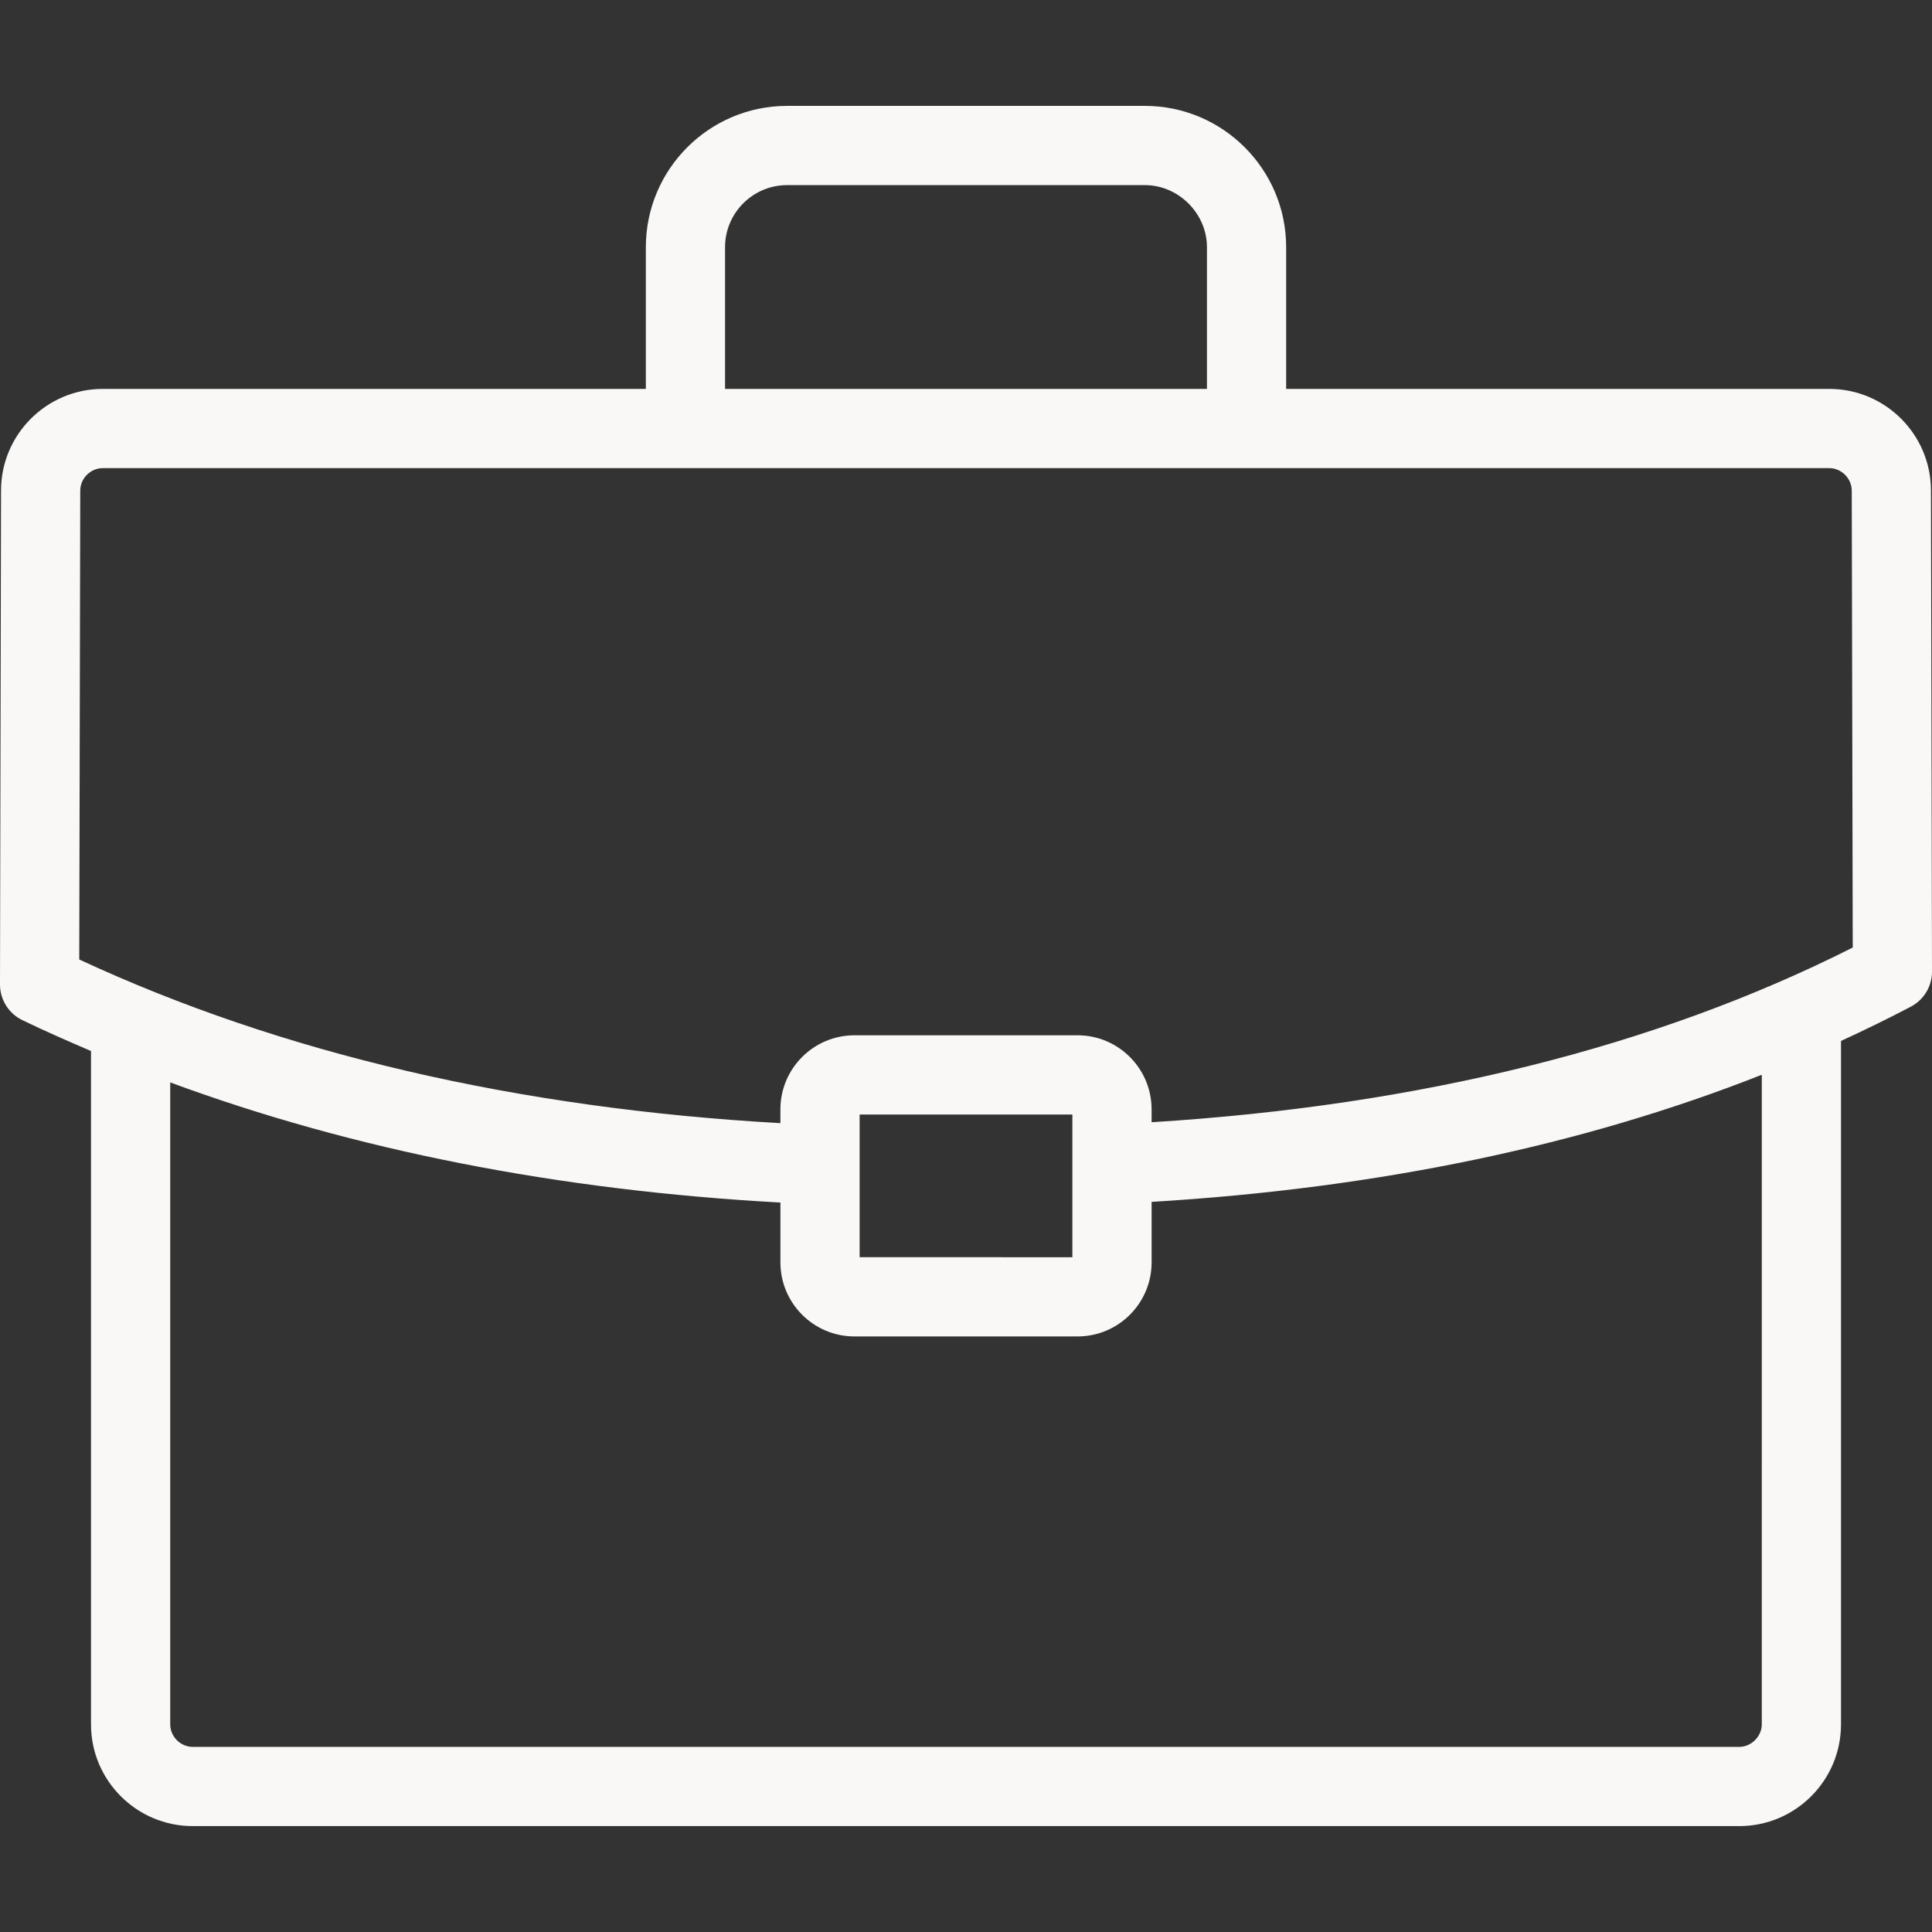
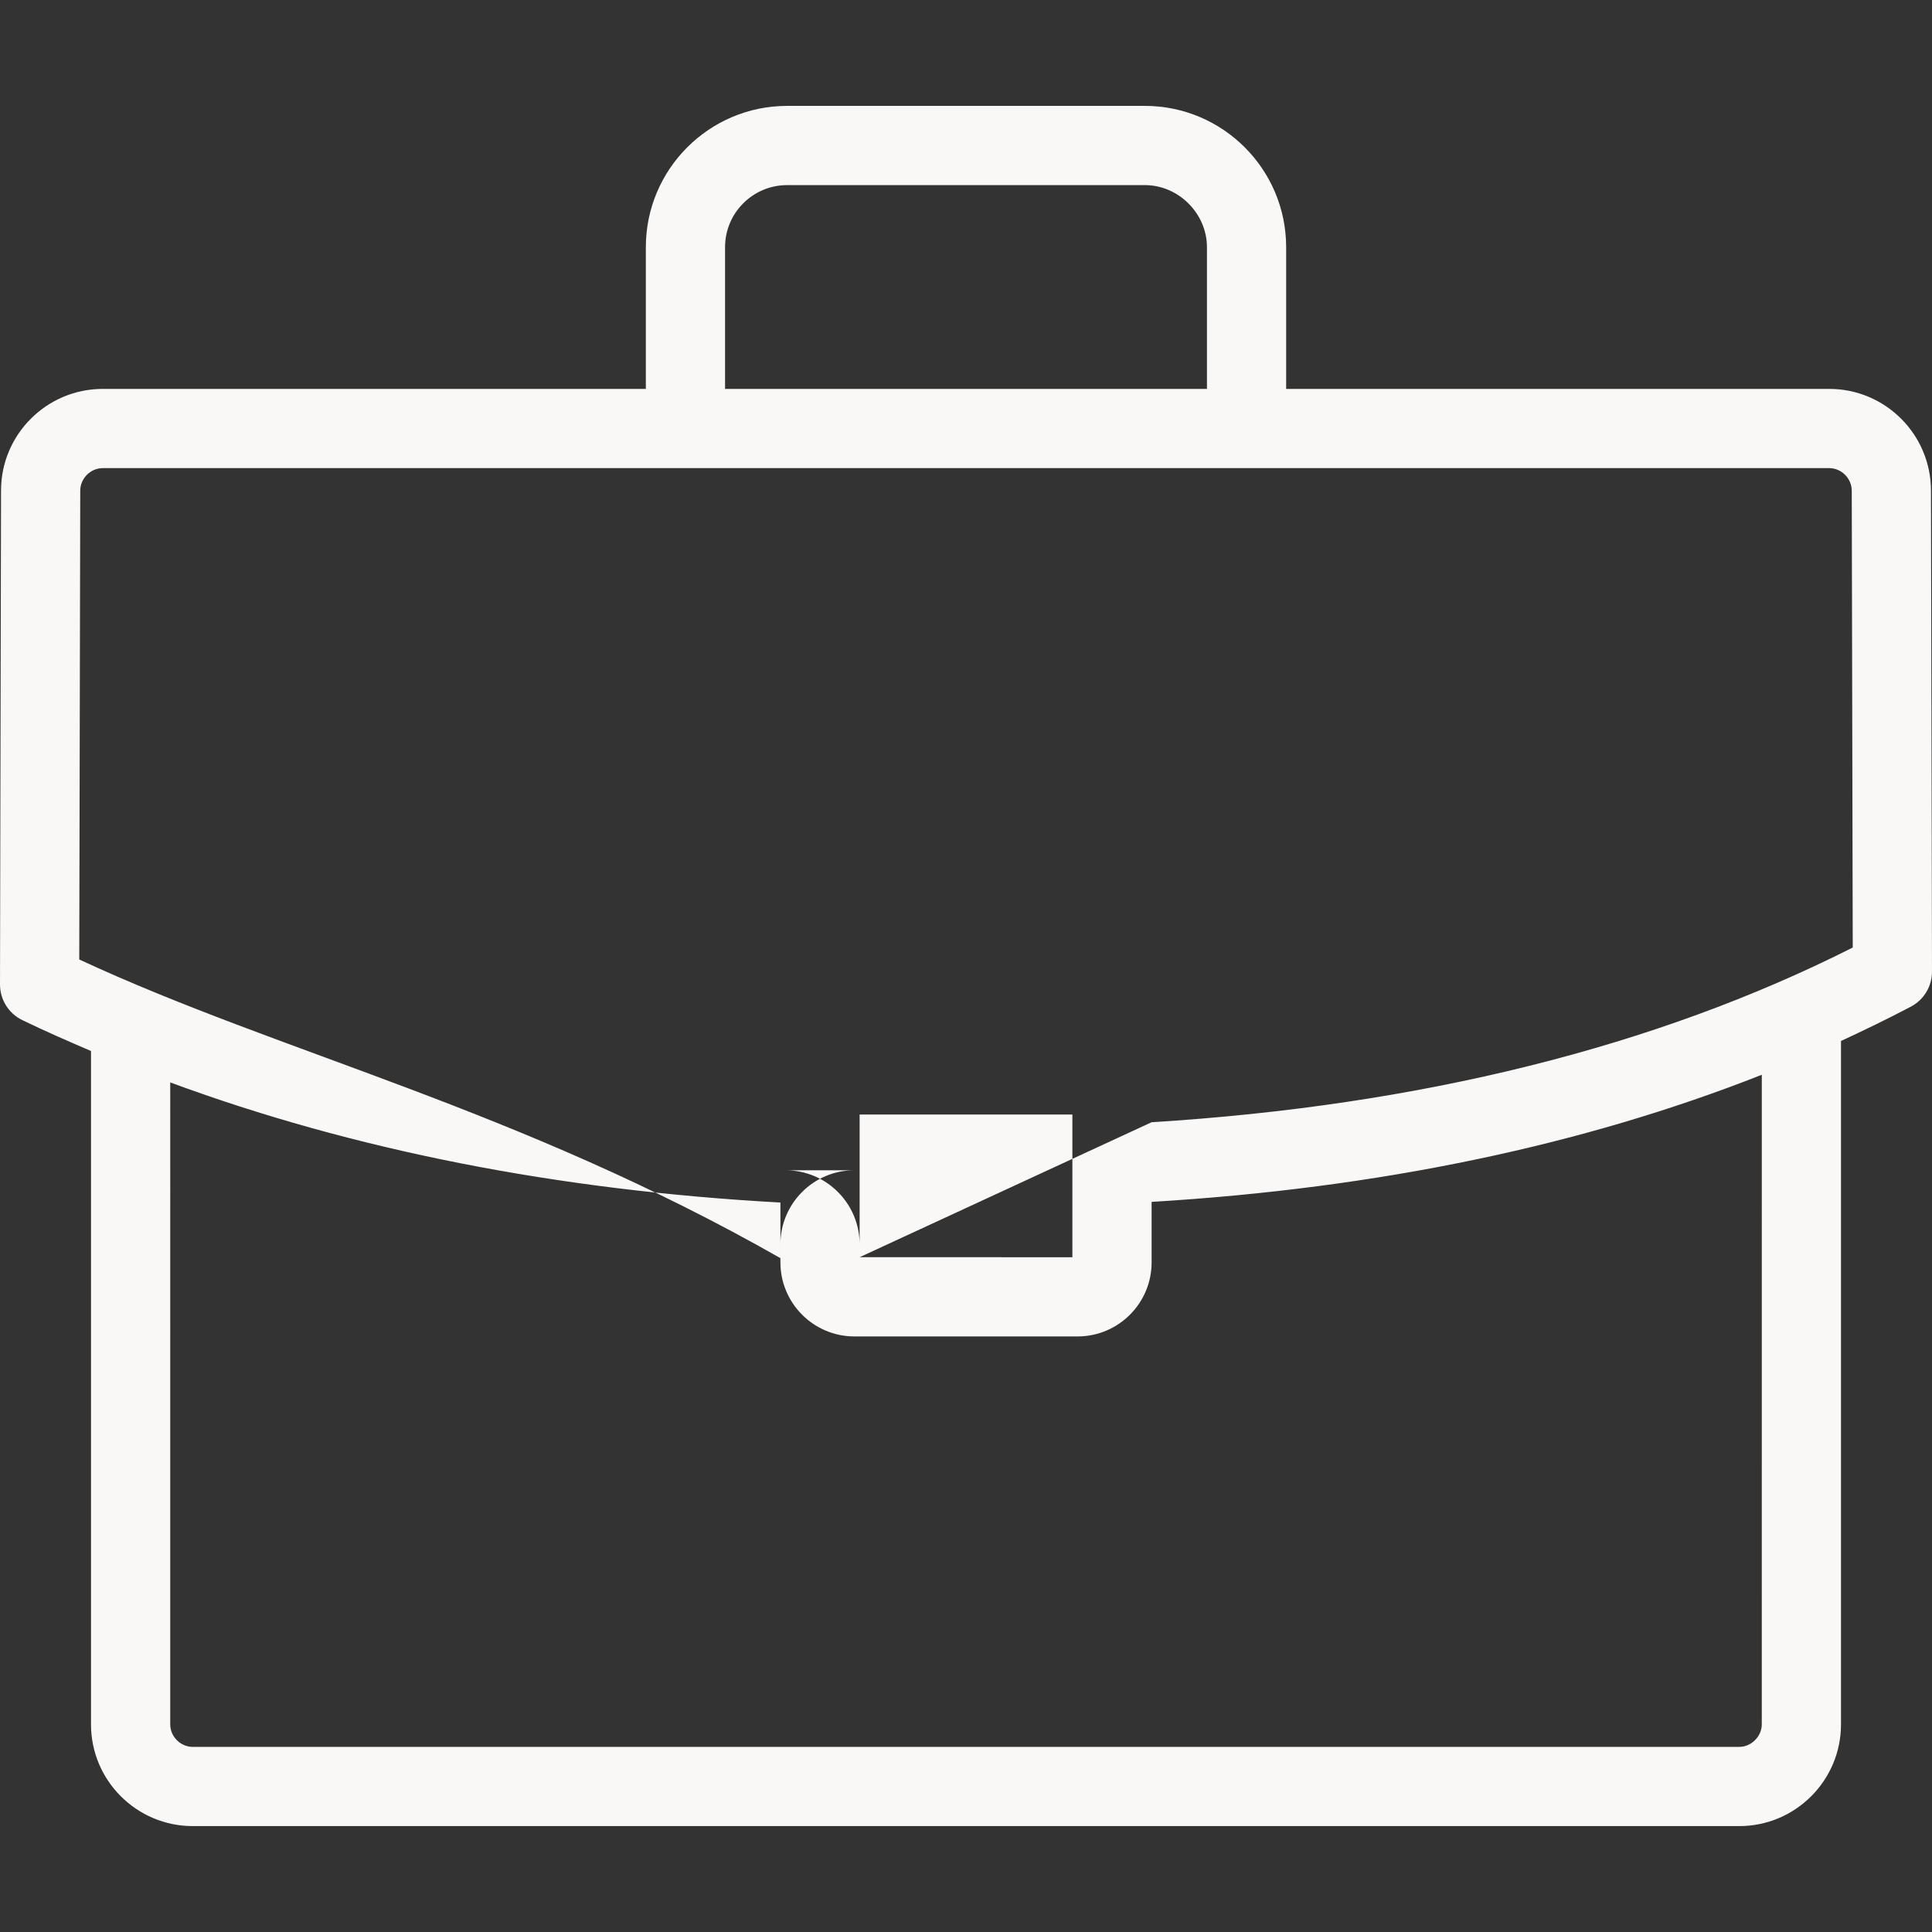
<svg xmlns="http://www.w3.org/2000/svg" xmlns:ns1="http://sodipodi.sourceforge.net/DTD/sodipodi-0.dtd" xmlns:ns2="http://www.inkscape.org/namespaces/inkscape" version="1.1" viewBox="-5 -10 125 125" id="svg2" ns1:docname="linktree-jobs.svg" width="125" height="125" ns2:export-filename="lebenszeitpflege-hotline-telefon.png" ns2:export-xdpi="96" ns2:export-ydpi="96" ns2:version="1.3 (0e150ed6c4, 2023-07-21)">
  <rect x="-5" y="-10" width="125" height="125" fill="#333333" stroke="none" />
  <defs id="defs2" />
  <ns1:namedview id="namedview2" pagecolor="#ffffff" bordercolor="#000000" borderopacity="0.25" ns2:showpageshadow="2" ns2:pageopacity="0.0" ns2:pagecheckerboard="0" ns2:deskcolor="#d1d1d1" ns2:zoom="6.762963" ns2:cx="55.079408" ns2:cy="56.55805" ns2:window-width="2304" ns2:window-height="1190" ns2:window-x="2293" ns2:window-y="-11" ns2:window-maximized="1" ns2:current-layer="svg2" />
-   <path d="m 119.933,21.743 c 0,-3.629 -2.952,-6.581 -6.581,-6.581 H 78.214 V 5.991 c 0,-5.04 -4.101,-9.14 -9.14,-9.14 H 45.926 c -5.04,0 -9.14,4.1 -9.14,9.14 V 15.162 H 1.648 c -3.629,0 -6.581,2.952 -6.581,6.575 l -0.067,31.954 c -0.002,0.984 0.559,1.882 1.445,2.311 1.45,0.703 2.943,1.355 4.443,1.998 v 43.569 c 0,3.628 2.952,6.579 6.581,6.579 H 107.531 c 3.629,0 6.581,-2.951 6.581,-6.579 V 57.349 c 1.535,-0.708 3.047,-1.442 4.52,-2.218 0.843,-0.444 1.37,-1.319 1.368,-2.272 z M 41.911,5.991 c 0,-2.214 1.801,-4.014 4.015,-4.014 h 23.148 c 2.176,0 4.015,1.838 4.015,4.014 V 15.162 H 41.911 Z M 108.987,101.569 c 0,0.775 -0.68,1.454 -1.456,1.454 H 7.469 c -0.789,0 -1.455,-0.666 -1.455,-1.454 V 60.032 c 11.823,4.366 25.045,6.982 39.479,7.772 v 3.873 c 0,2.641 2.148,4.79 4.79,4.79 h 14.436 c 2.641,0 4.79,-2.148 4.79,-4.79 v -3.916 c 14.622,-0.877 27.848,-3.635 39.479,-8.224 z M 50.617,71.341 V 62.109 H 64.383 v 9.233 z M 69.508,62.608 v -0.834 c 0,-2.641 -2.148,-4.791 -4.79,-4.791 H 50.282 c -2.641,0 -4.79,2.149 -4.79,4.791 v 0.894 C 28.467,61.707 13.212,58.159 0.128,52.079 l 0.064,-30.336 c 0,-0.789 0.667,-1.455 1.456,-1.455 H 113.352 c 0.789,0 1.456,0.666 1.456,1.461 l 0.064,29.556 c -12.768,6.448 -28.026,10.229 -45.363,11.303 z" id="path1" style="fill:#faf8f6;fill-opacity:1;stroke-width:1.281" />
+   <path d="m 119.933,21.743 c 0,-3.629 -2.952,-6.581 -6.581,-6.581 H 78.214 V 5.991 c 0,-5.04 -4.101,-9.14 -9.14,-9.14 H 45.926 c -5.04,0 -9.14,4.1 -9.14,9.14 V 15.162 H 1.648 c -3.629,0 -6.581,2.952 -6.581,6.575 l -0.067,31.954 c -0.002,0.984 0.559,1.882 1.445,2.311 1.45,0.703 2.943,1.355 4.443,1.998 v 43.569 c 0,3.628 2.952,6.579 6.581,6.579 H 107.531 c 3.629,0 6.581,-2.951 6.581,-6.579 V 57.349 c 1.535,-0.708 3.047,-1.442 4.52,-2.218 0.843,-0.444 1.37,-1.319 1.368,-2.272 z M 41.911,5.991 c 0,-2.214 1.801,-4.014 4.015,-4.014 h 23.148 c 2.176,0 4.015,1.838 4.015,4.014 V 15.162 H 41.911 Z M 108.987,101.569 c 0,0.775 -0.68,1.454 -1.456,1.454 H 7.469 c -0.789,0 -1.455,-0.666 -1.455,-1.454 V 60.032 c 11.823,4.366 25.045,6.982 39.479,7.772 v 3.873 c 0,2.641 2.148,4.79 4.79,4.79 h 14.436 c 2.641,0 4.79,-2.148 4.79,-4.79 v -3.916 c 14.622,-0.877 27.848,-3.635 39.479,-8.224 z M 50.617,71.341 V 62.109 H 64.383 v 9.233 z v -0.834 c 0,-2.641 -2.148,-4.791 -4.79,-4.791 H 50.282 c -2.641,0 -4.79,2.149 -4.79,4.791 v 0.894 C 28.467,61.707 13.212,58.159 0.128,52.079 l 0.064,-30.336 c 0,-0.789 0.667,-1.455 1.456,-1.455 H 113.352 c 0.789,0 1.456,0.666 1.456,1.461 l 0.064,29.556 c -12.768,6.448 -28.026,10.229 -45.363,11.303 z" id="path1" style="fill:#faf8f6;fill-opacity:1;stroke-width:1.281" />
</svg>